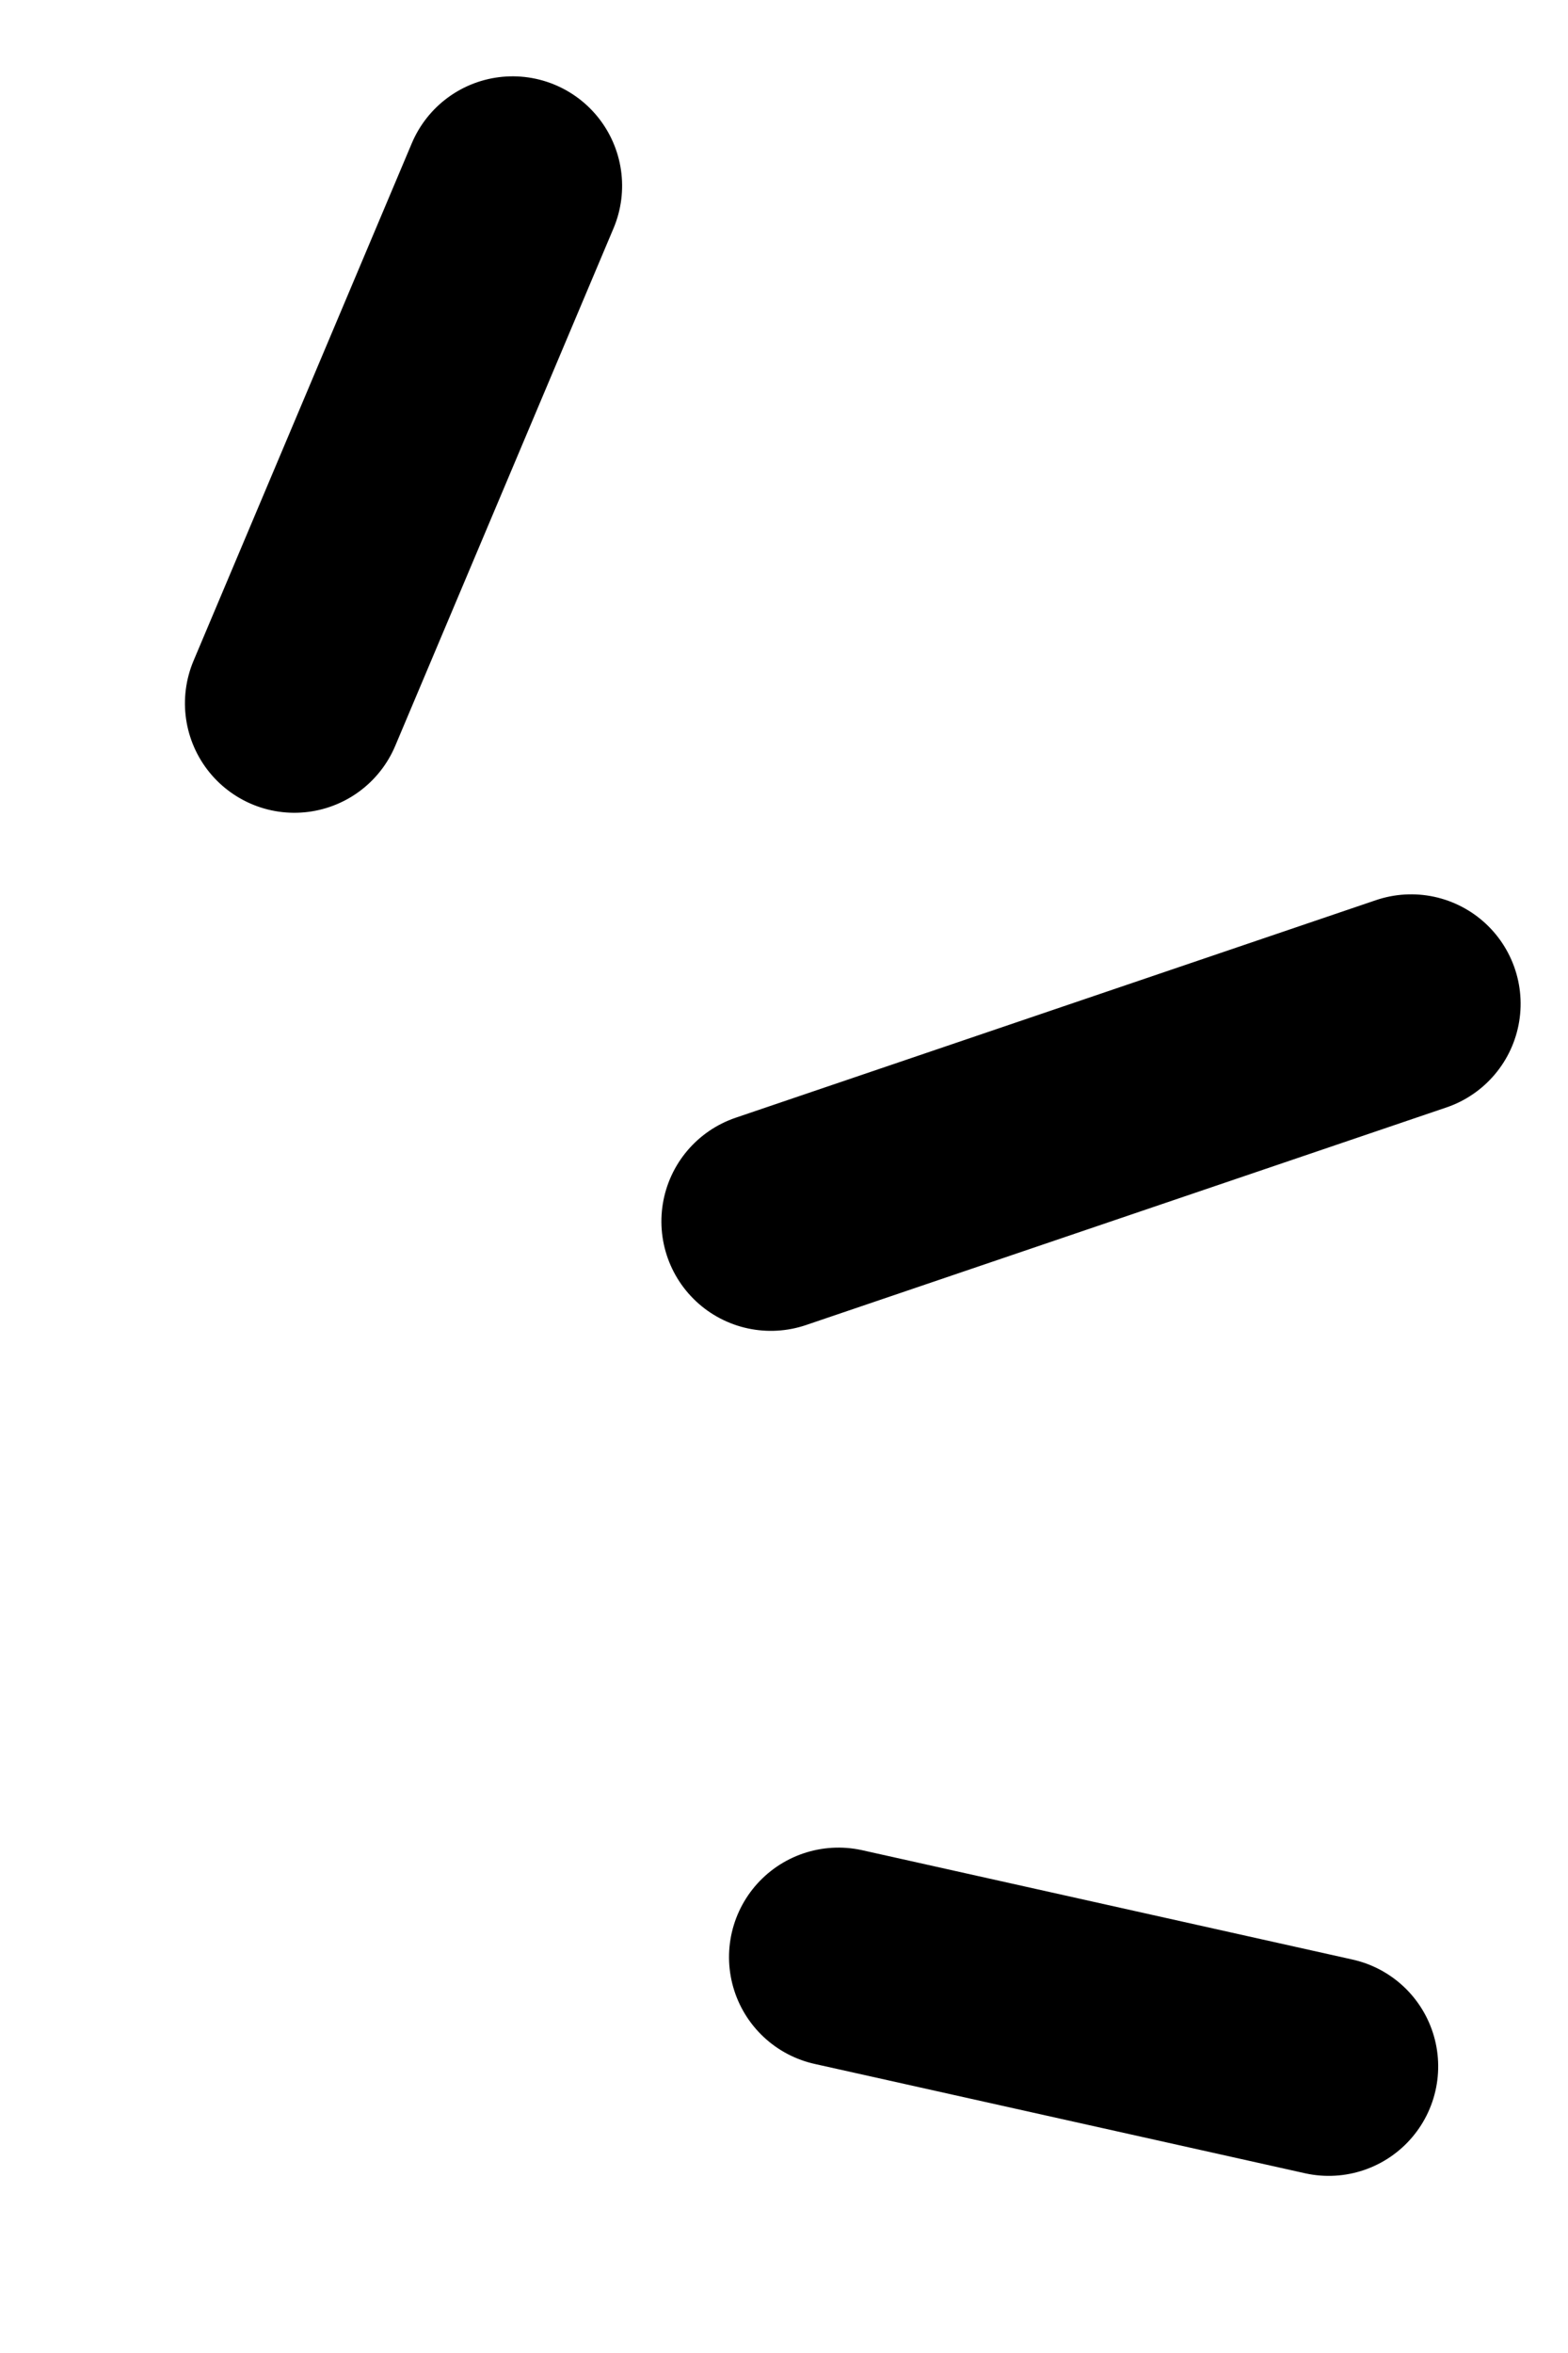
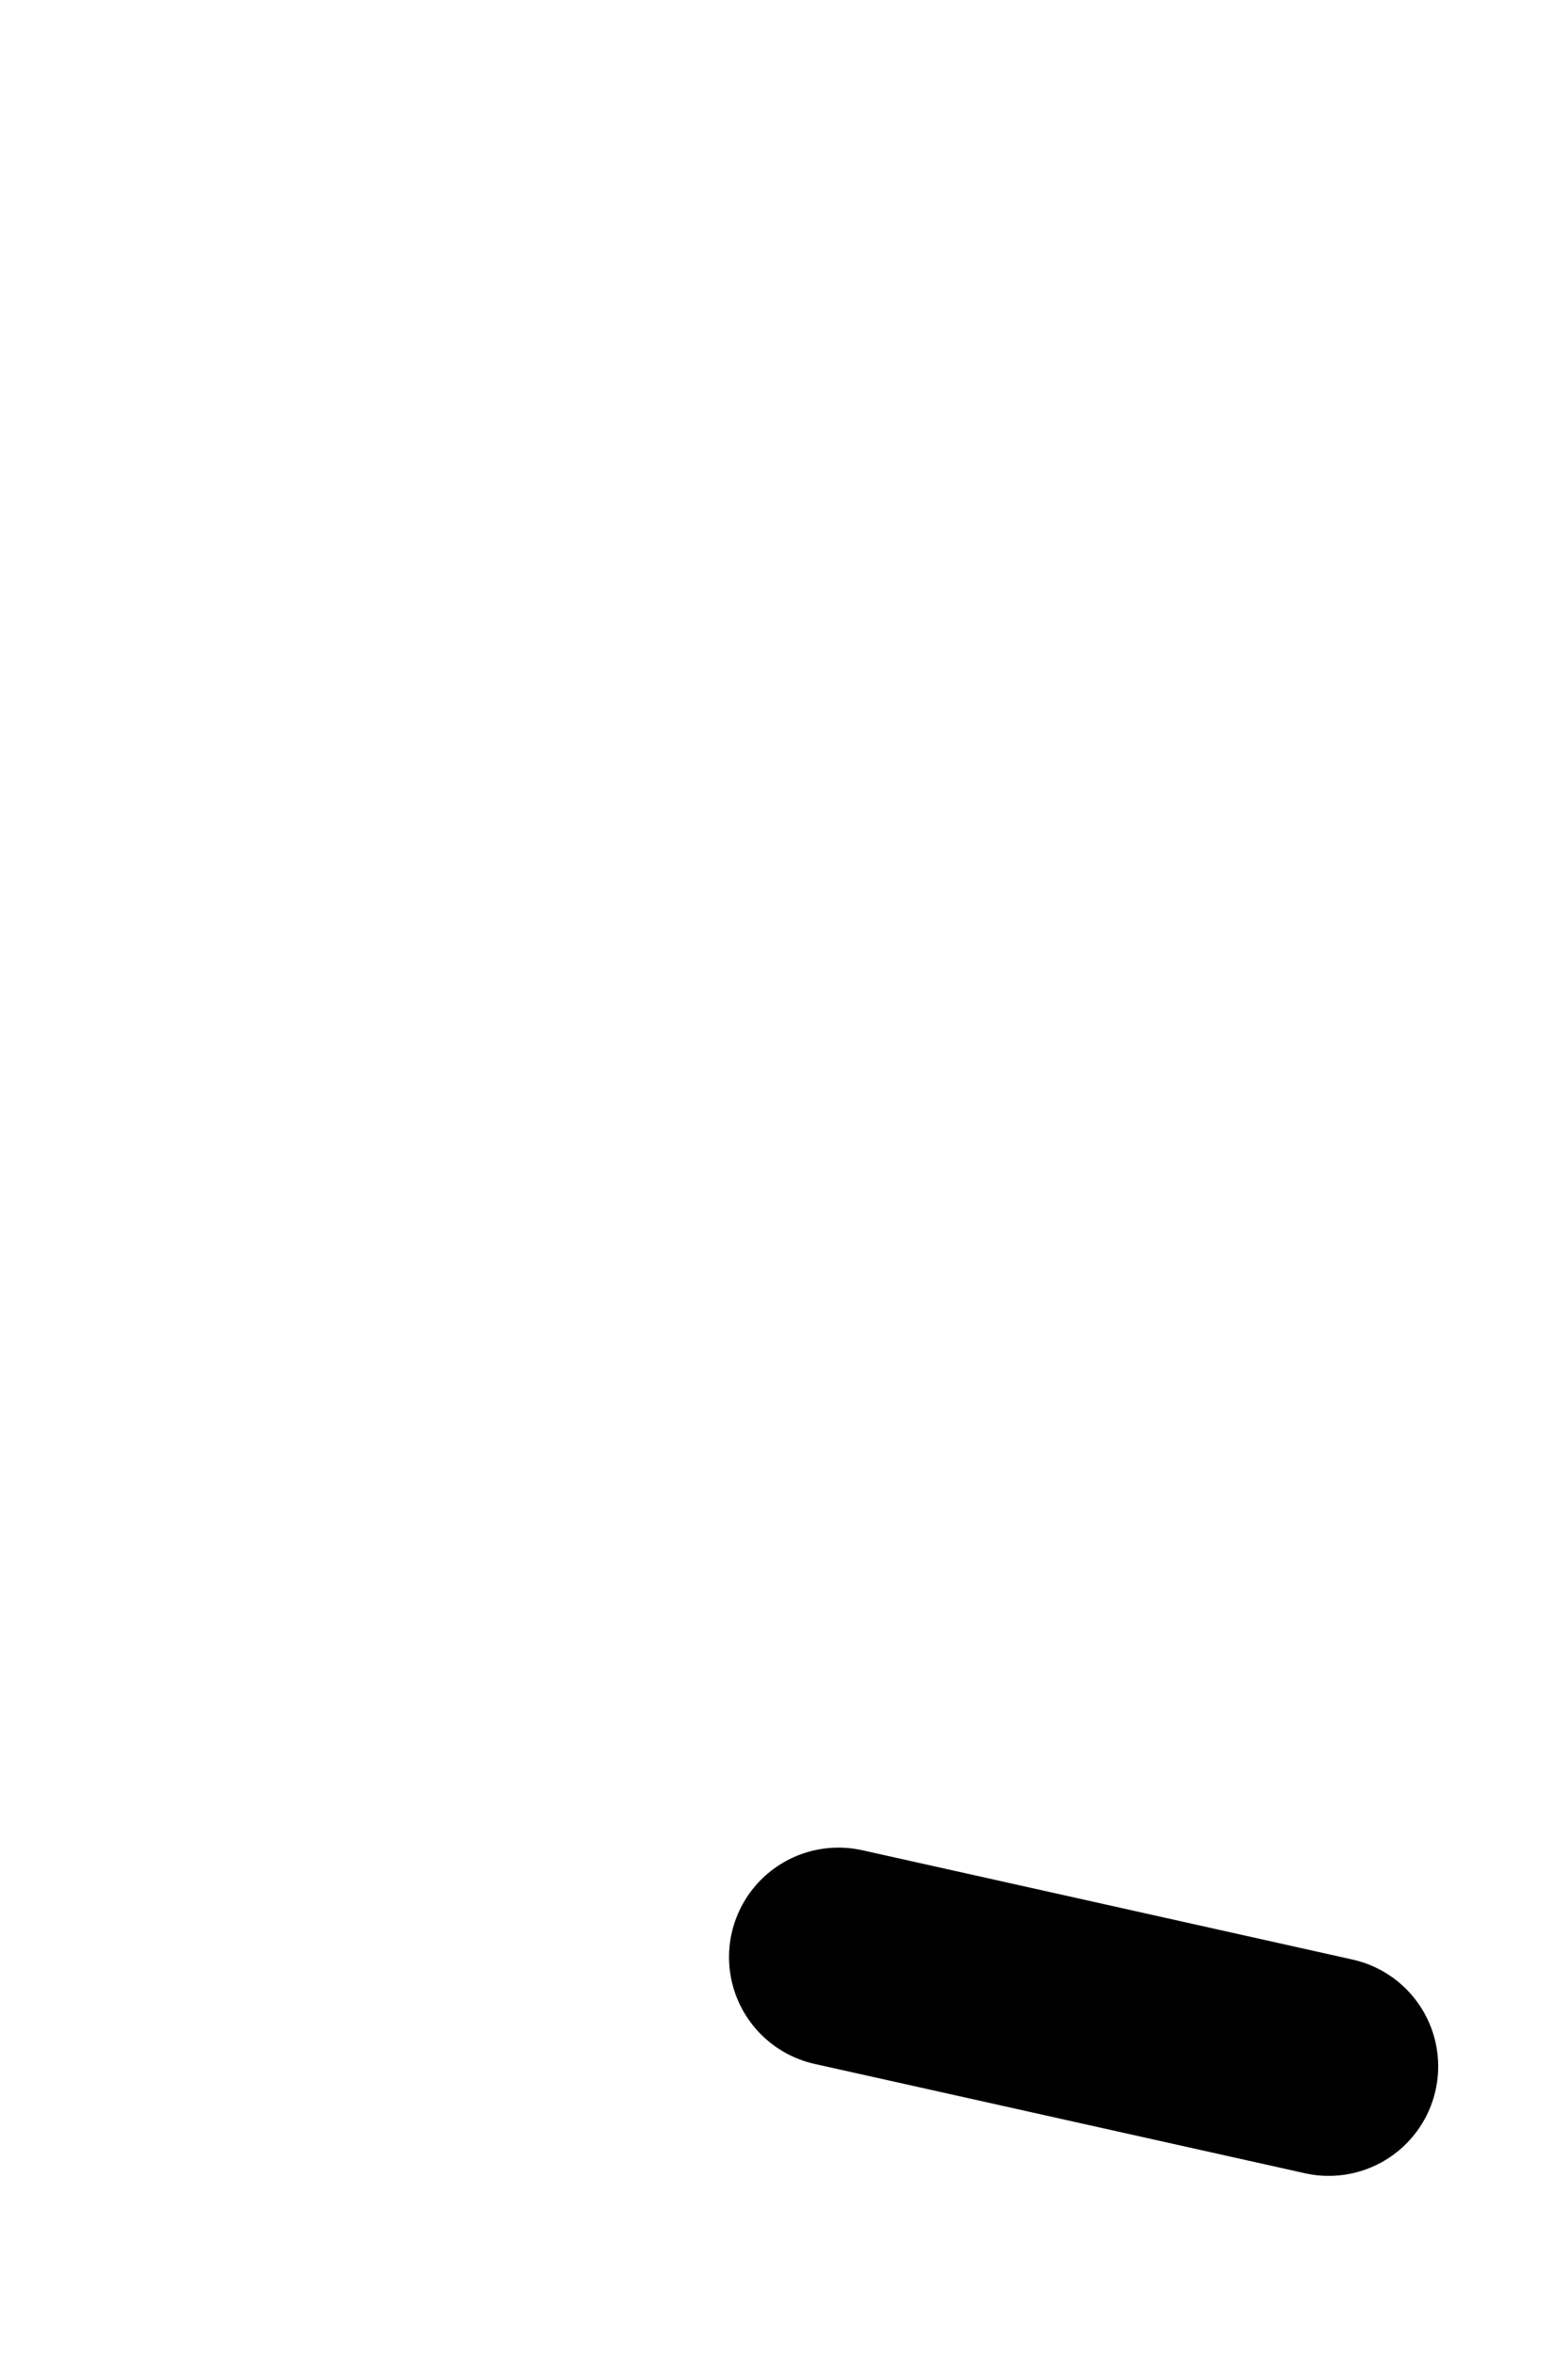
<svg xmlns="http://www.w3.org/2000/svg" width="21.489" height="32.244" viewBox="0 0 21.489 32.244">
  <g id="グループ_992" data-name="グループ 992" transform="translate(-309.809 -233.925)">
-     <line id="線_16" data-name="線 16" x1="4.618" y2="6.157" transform="translate(312.354 237.588) rotate(-14)" fill="none" stroke="#000" stroke-linecap="round" stroke-width="3" />
-     <line id="線_17" data-name="線 17" y1="0.77" x2="9.236" transform="translate(320.187 249.914) rotate(-14)" fill="none" stroke="#000" stroke-linecap="round" stroke-width="3" />
    <line id="線_18" data-name="線 18" x2="6.157" y2="3.079" transform="translate(321.3 260.742) rotate(-14)" fill="none" stroke="#000" stroke-linecap="round" stroke-width="3" />
  </g>
</svg>